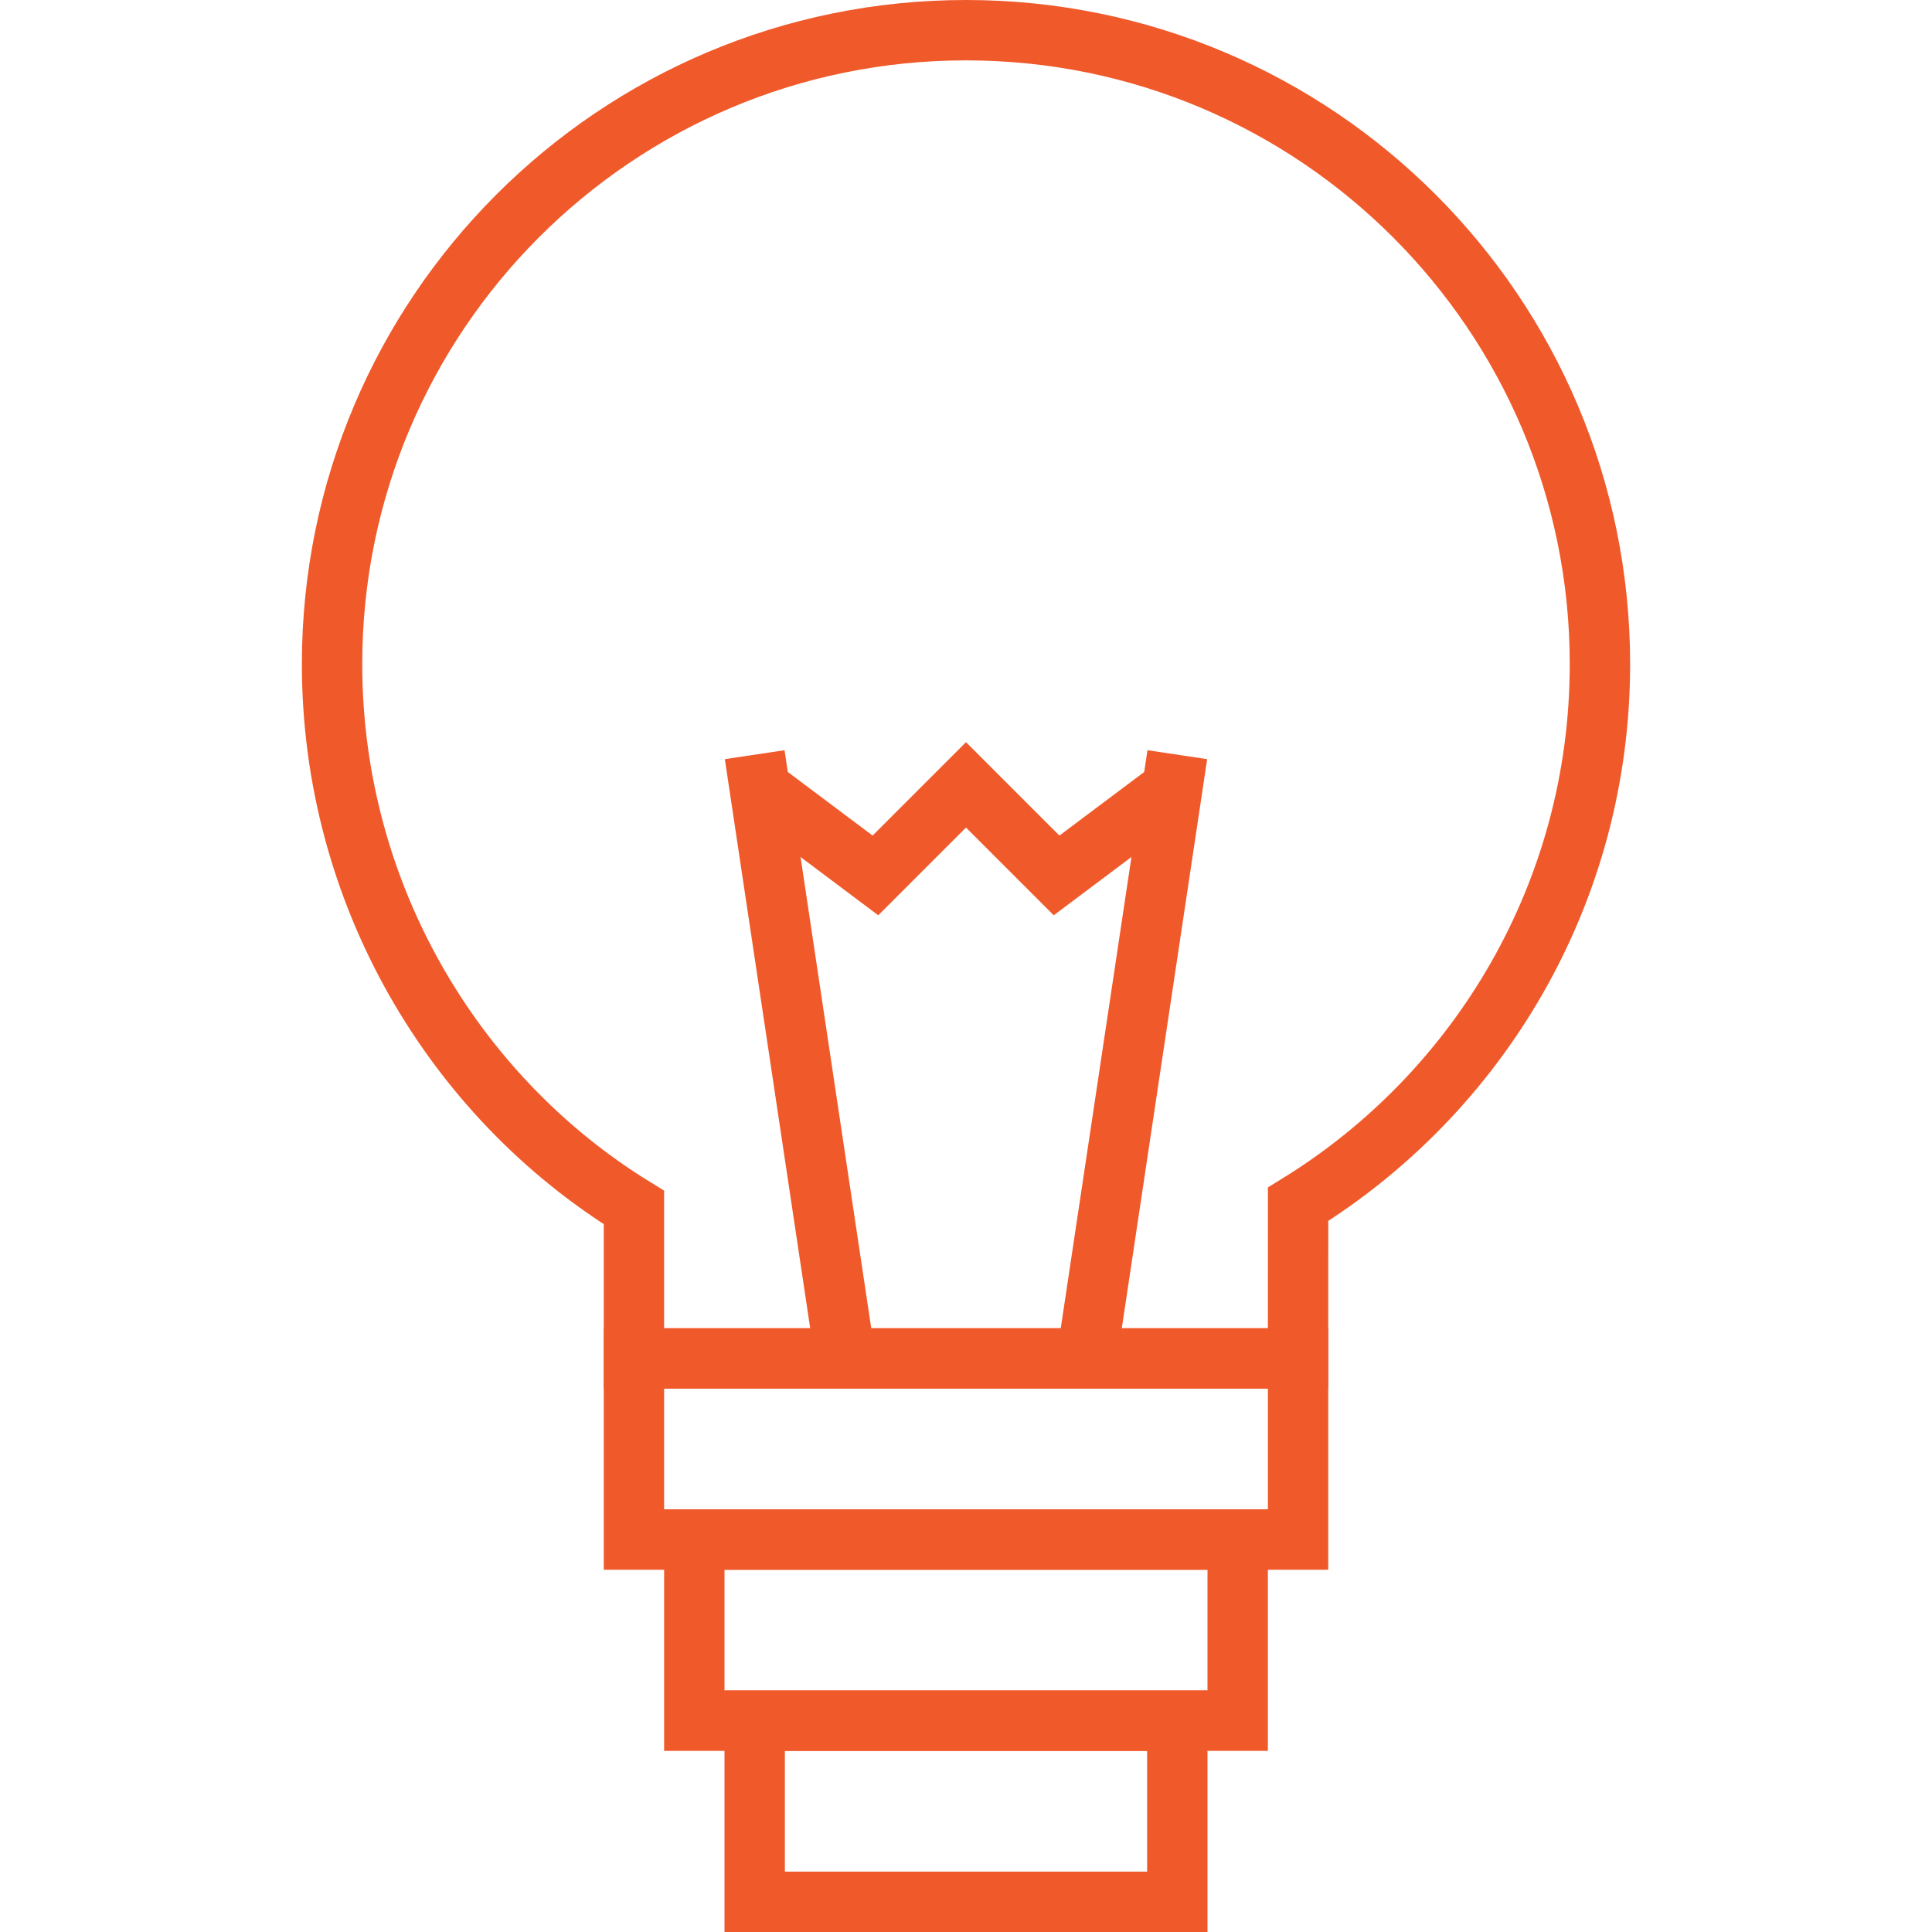
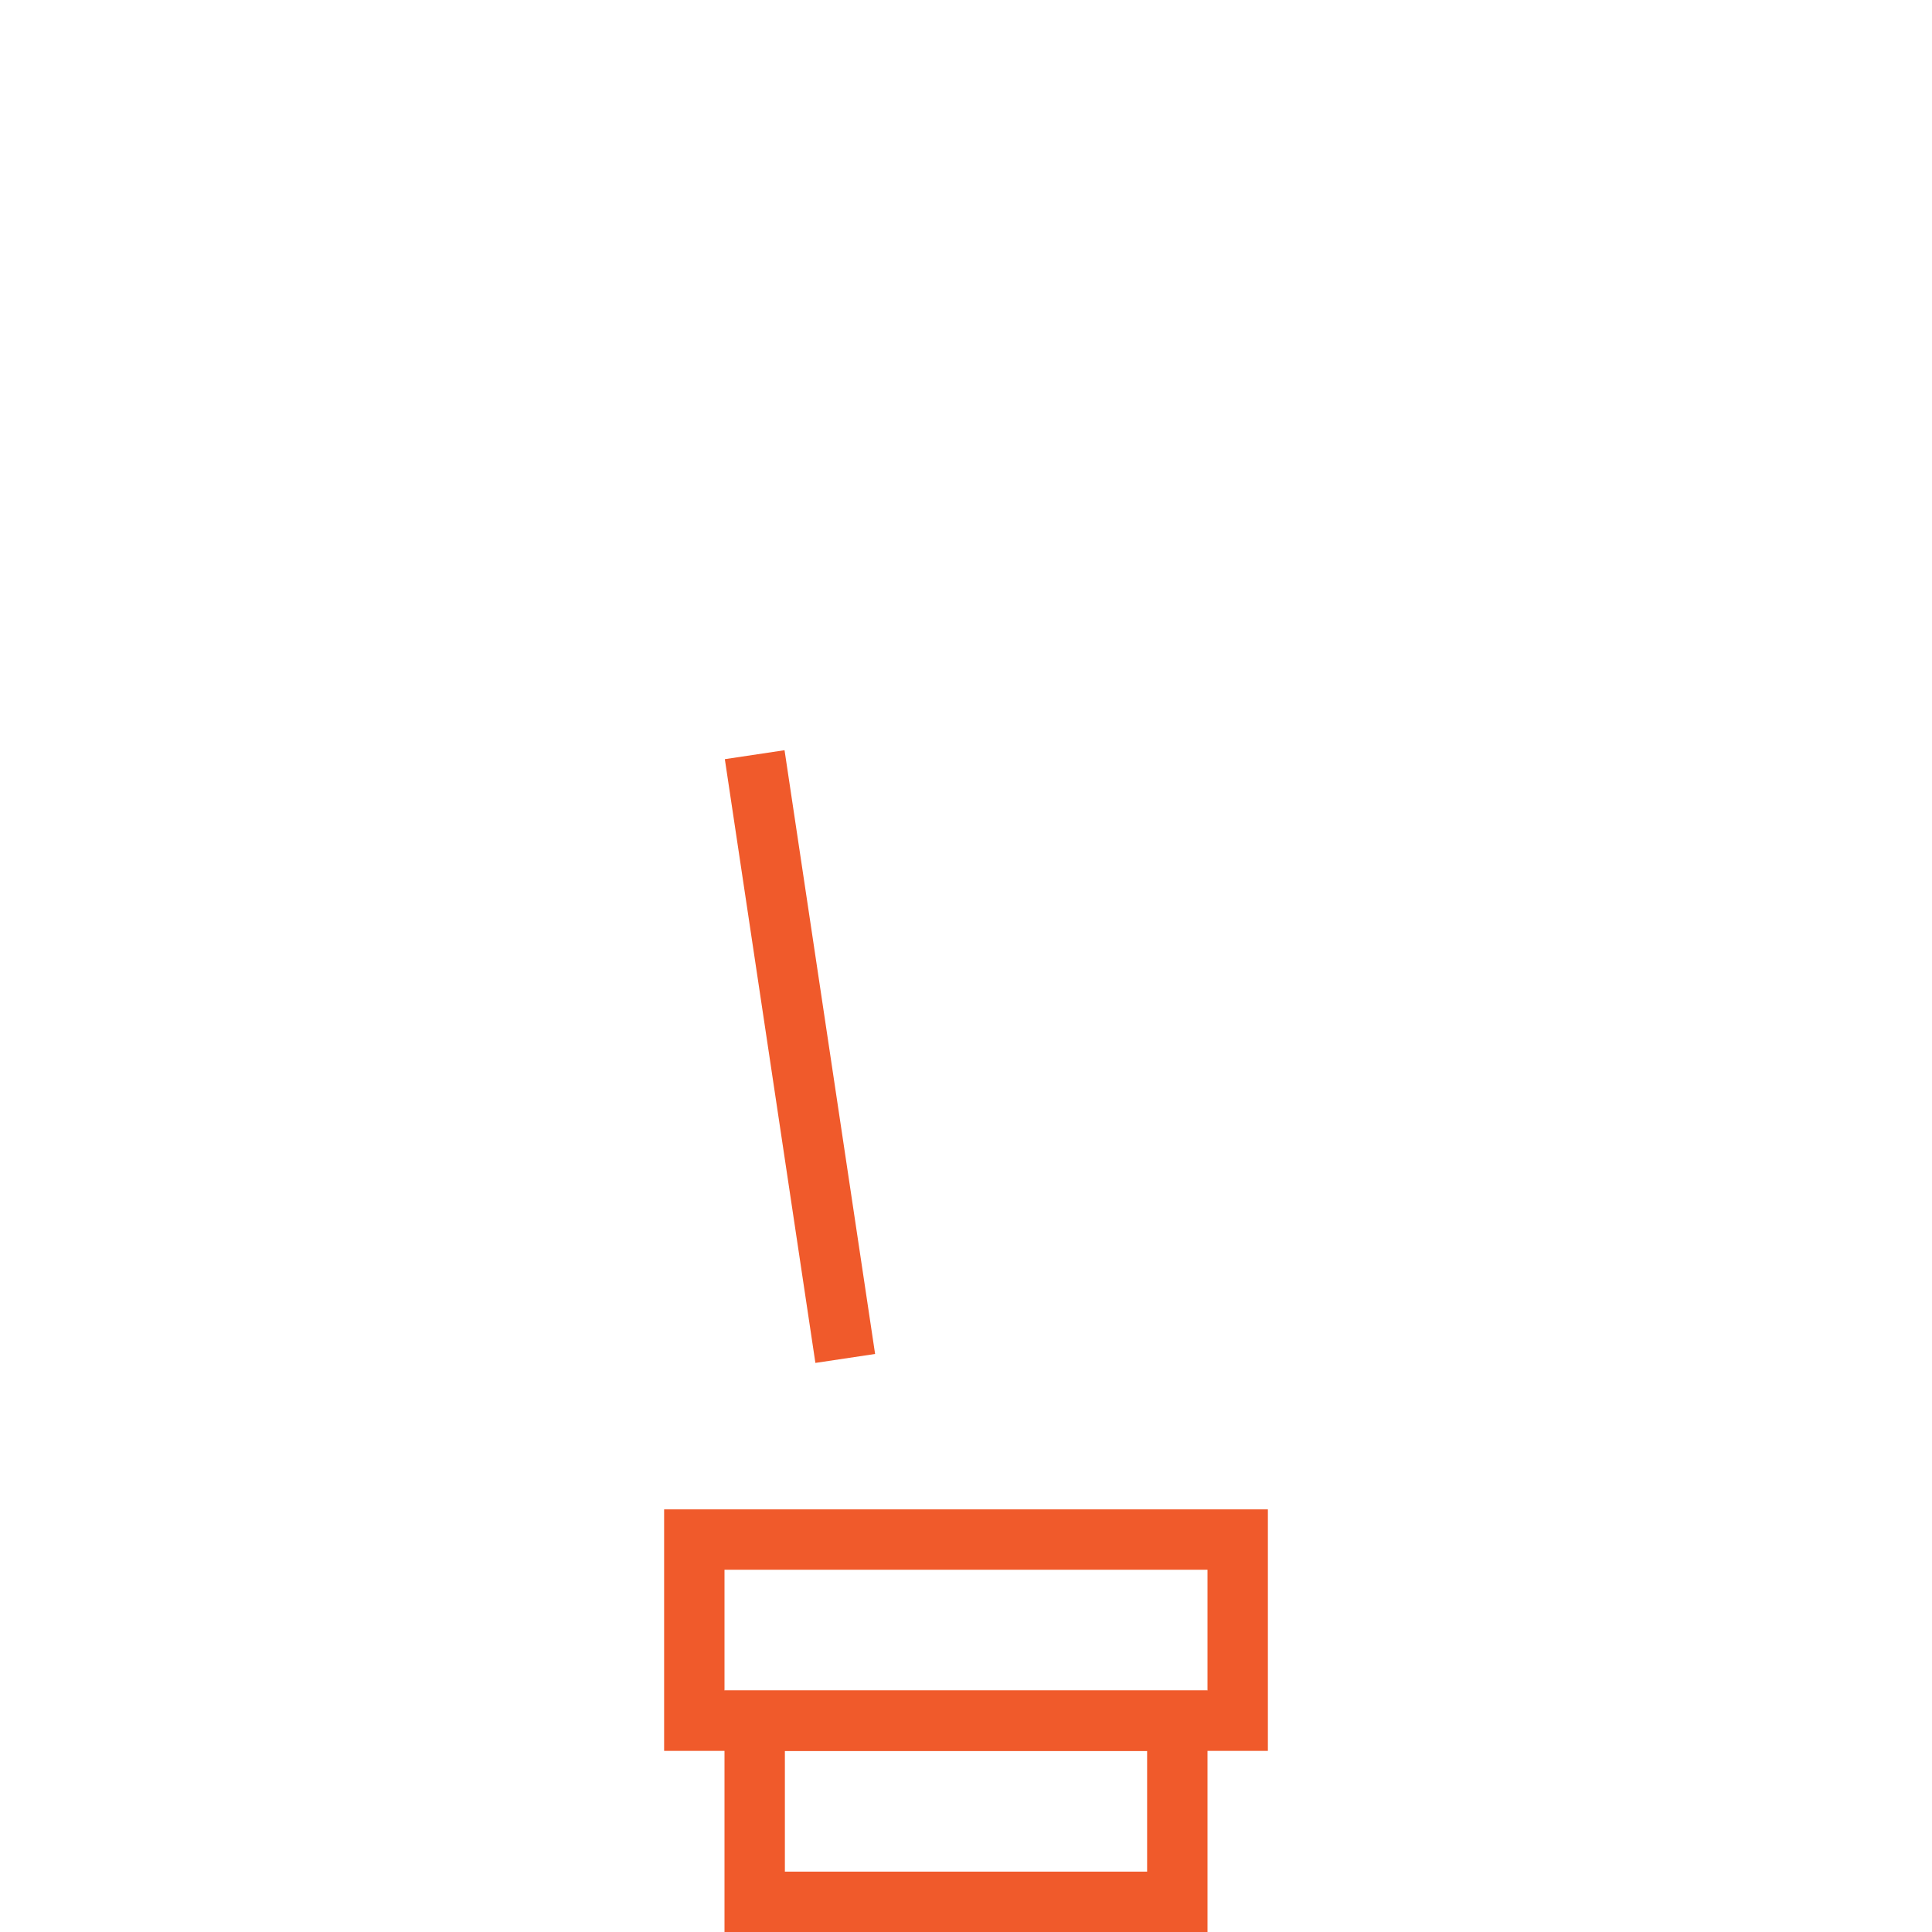
<svg xmlns="http://www.w3.org/2000/svg" version="1.1" id="Layer_1" x="0px" y="0px" width="64px" height="64px" viewBox="0 0 64 64" enable-background="new 0 0 64 64" xml:space="preserve">
-   <path fill="none" stroke="#f05a2b" stroke-width="2" stroke-miterlimit="10" d="M21,40v5h22l0.001-5.107C49,36.195,53,29.564,53,22  c0-11.598-9.402-21-21-21s-21,9.402-21,21C11,29.565,14.998,36.304,21,40z" />
  <line fill="none" stroke="#f05a2b" stroke-width="2" stroke-miterlimit="10" x1="28" y1="45" x2="25" y2="25" />
-   <line fill="none" stroke="#f05a2b" stroke-width="2" stroke-miterlimit="10" x1="36" y1="45" x2="39" y2="25" />
-   <polyline fill="none" stroke="#f05a2b" stroke-width="2" stroke-miterlimit="10" points="25,26 29,29 32,26 35,29 39,26 " />
-   <rect x="21" y="45" fill="none" stroke="#f05a2b" stroke-width="2" stroke-miterlimit="10" width="22" height="6" />
  <rect x="23" y="51" fill="none" stroke="#f05a2b" stroke-width="2" stroke-miterlimit="10" width="18" height="6" />
  <rect x="25" y="57" fill="none" stroke="#f05a2b" stroke-width="2" stroke-miterlimit="10" width="14" height="6" />
</svg>